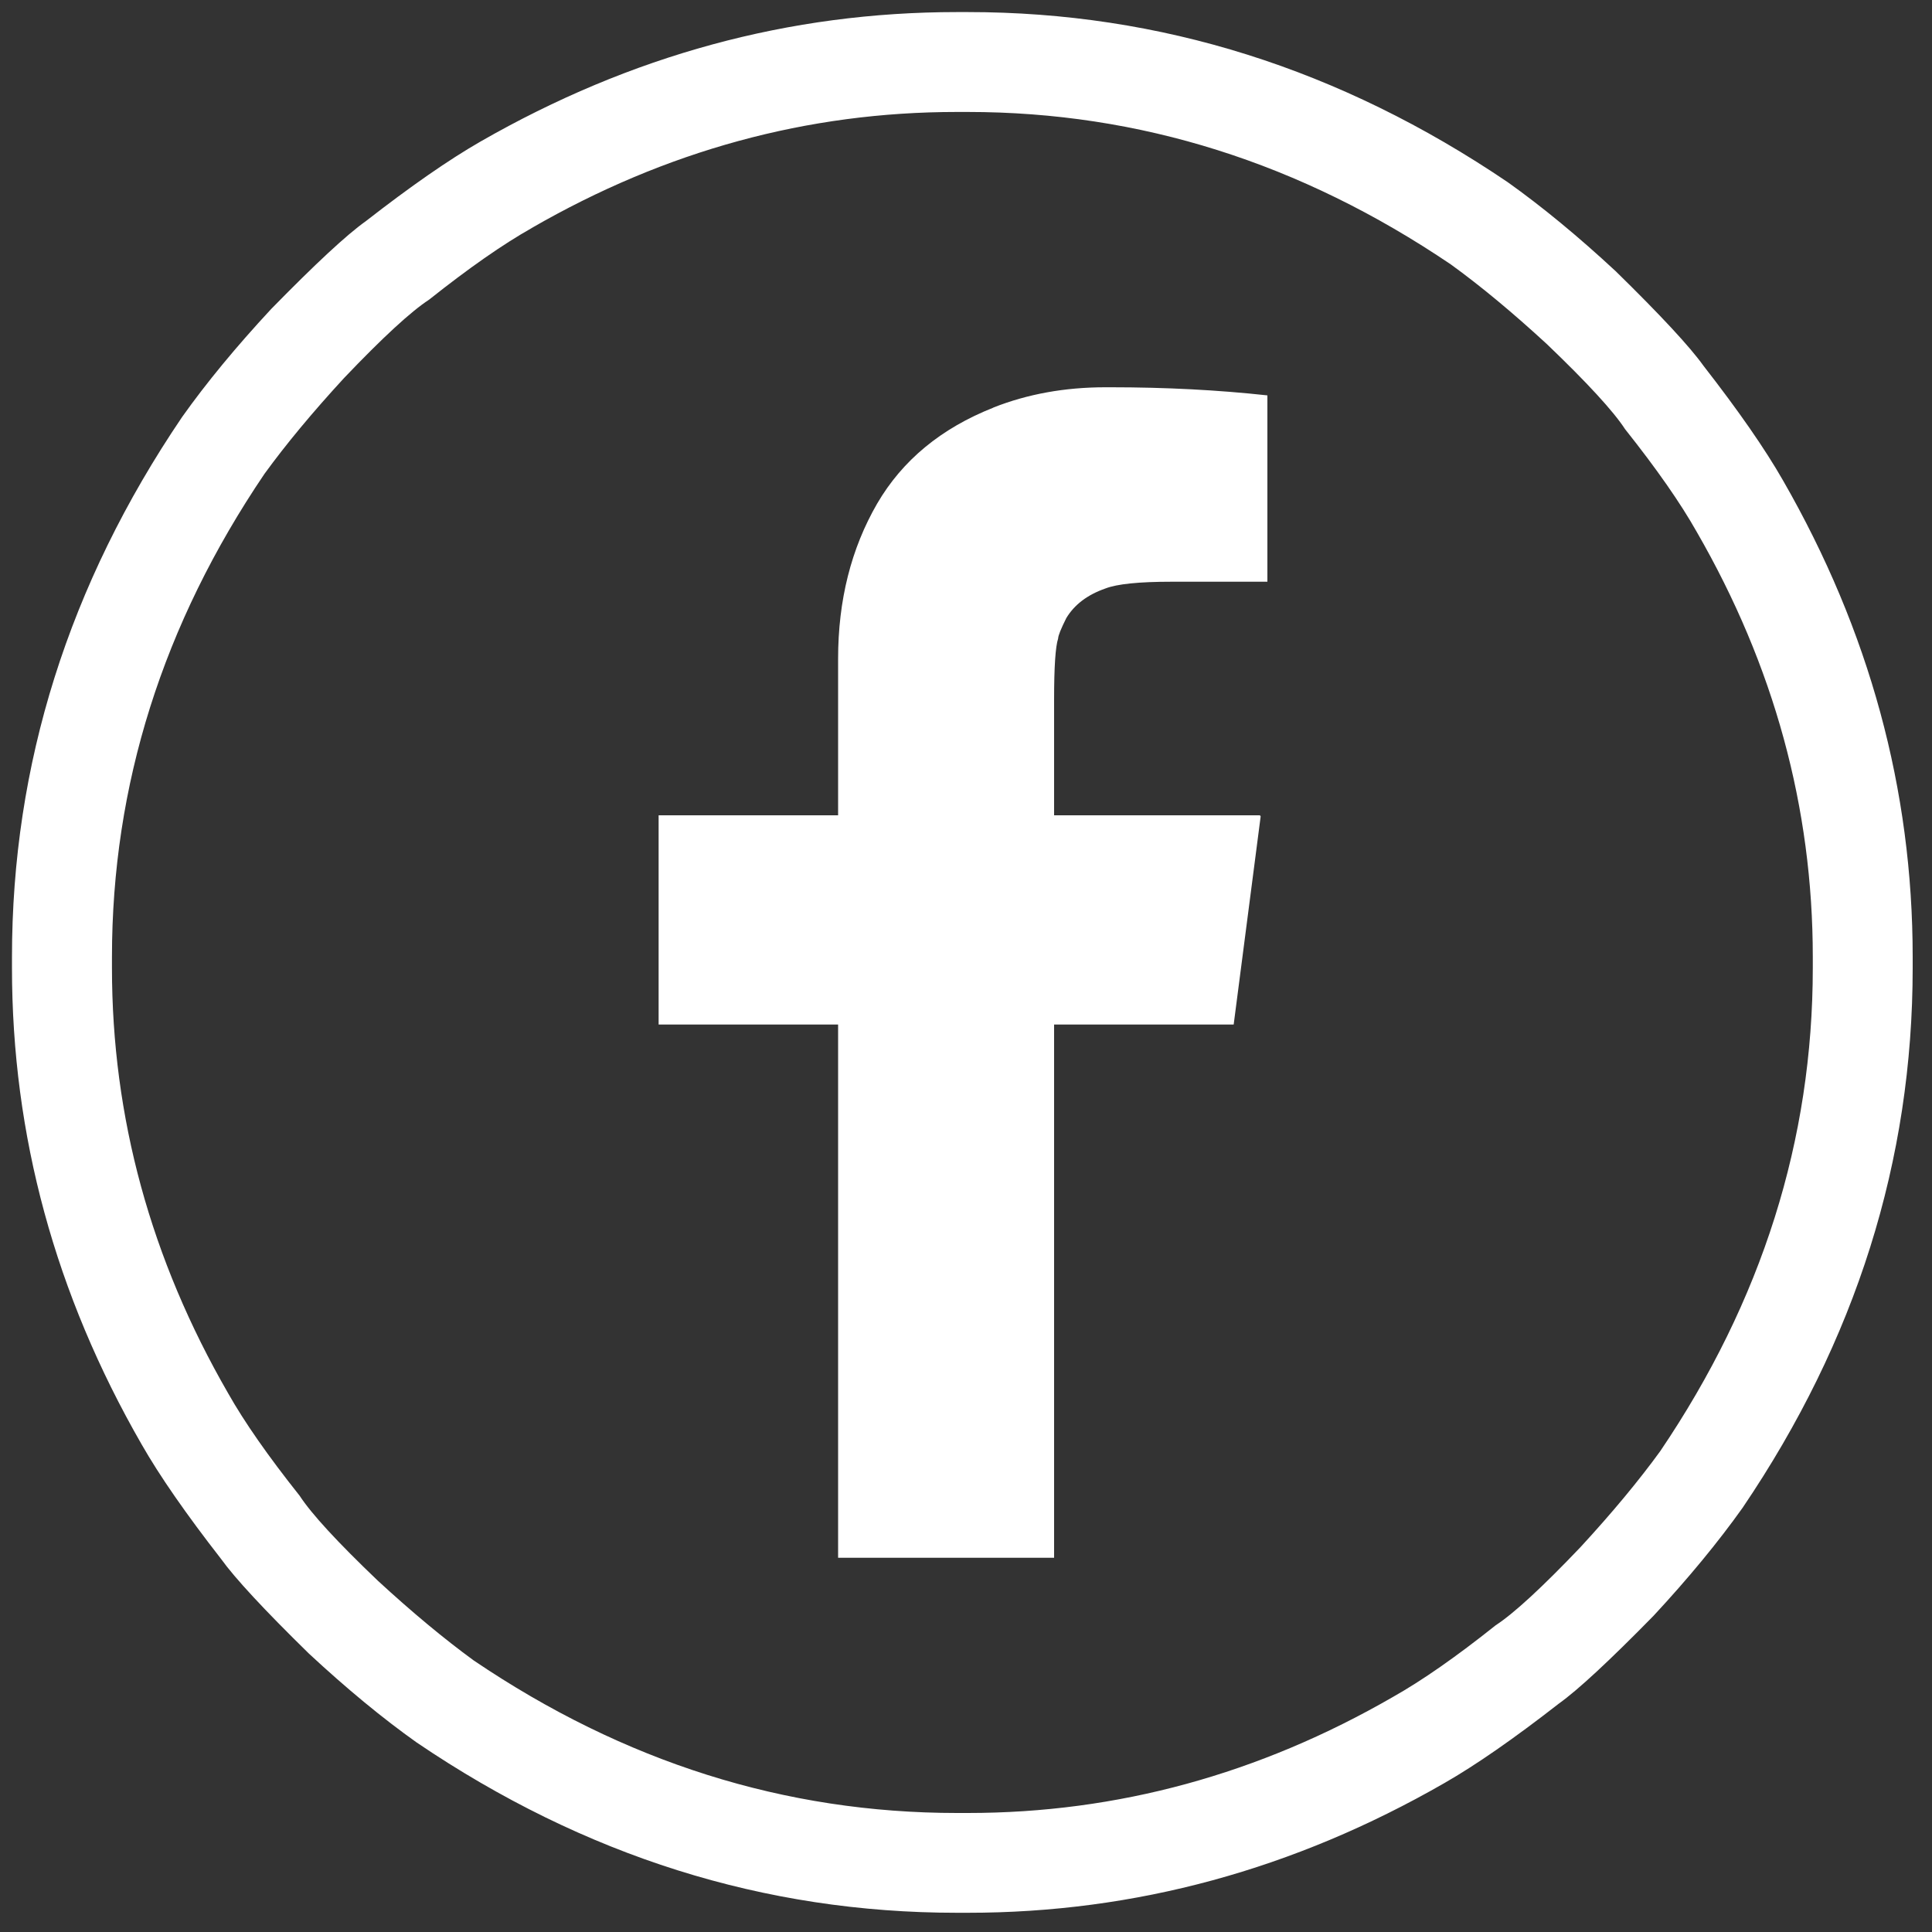
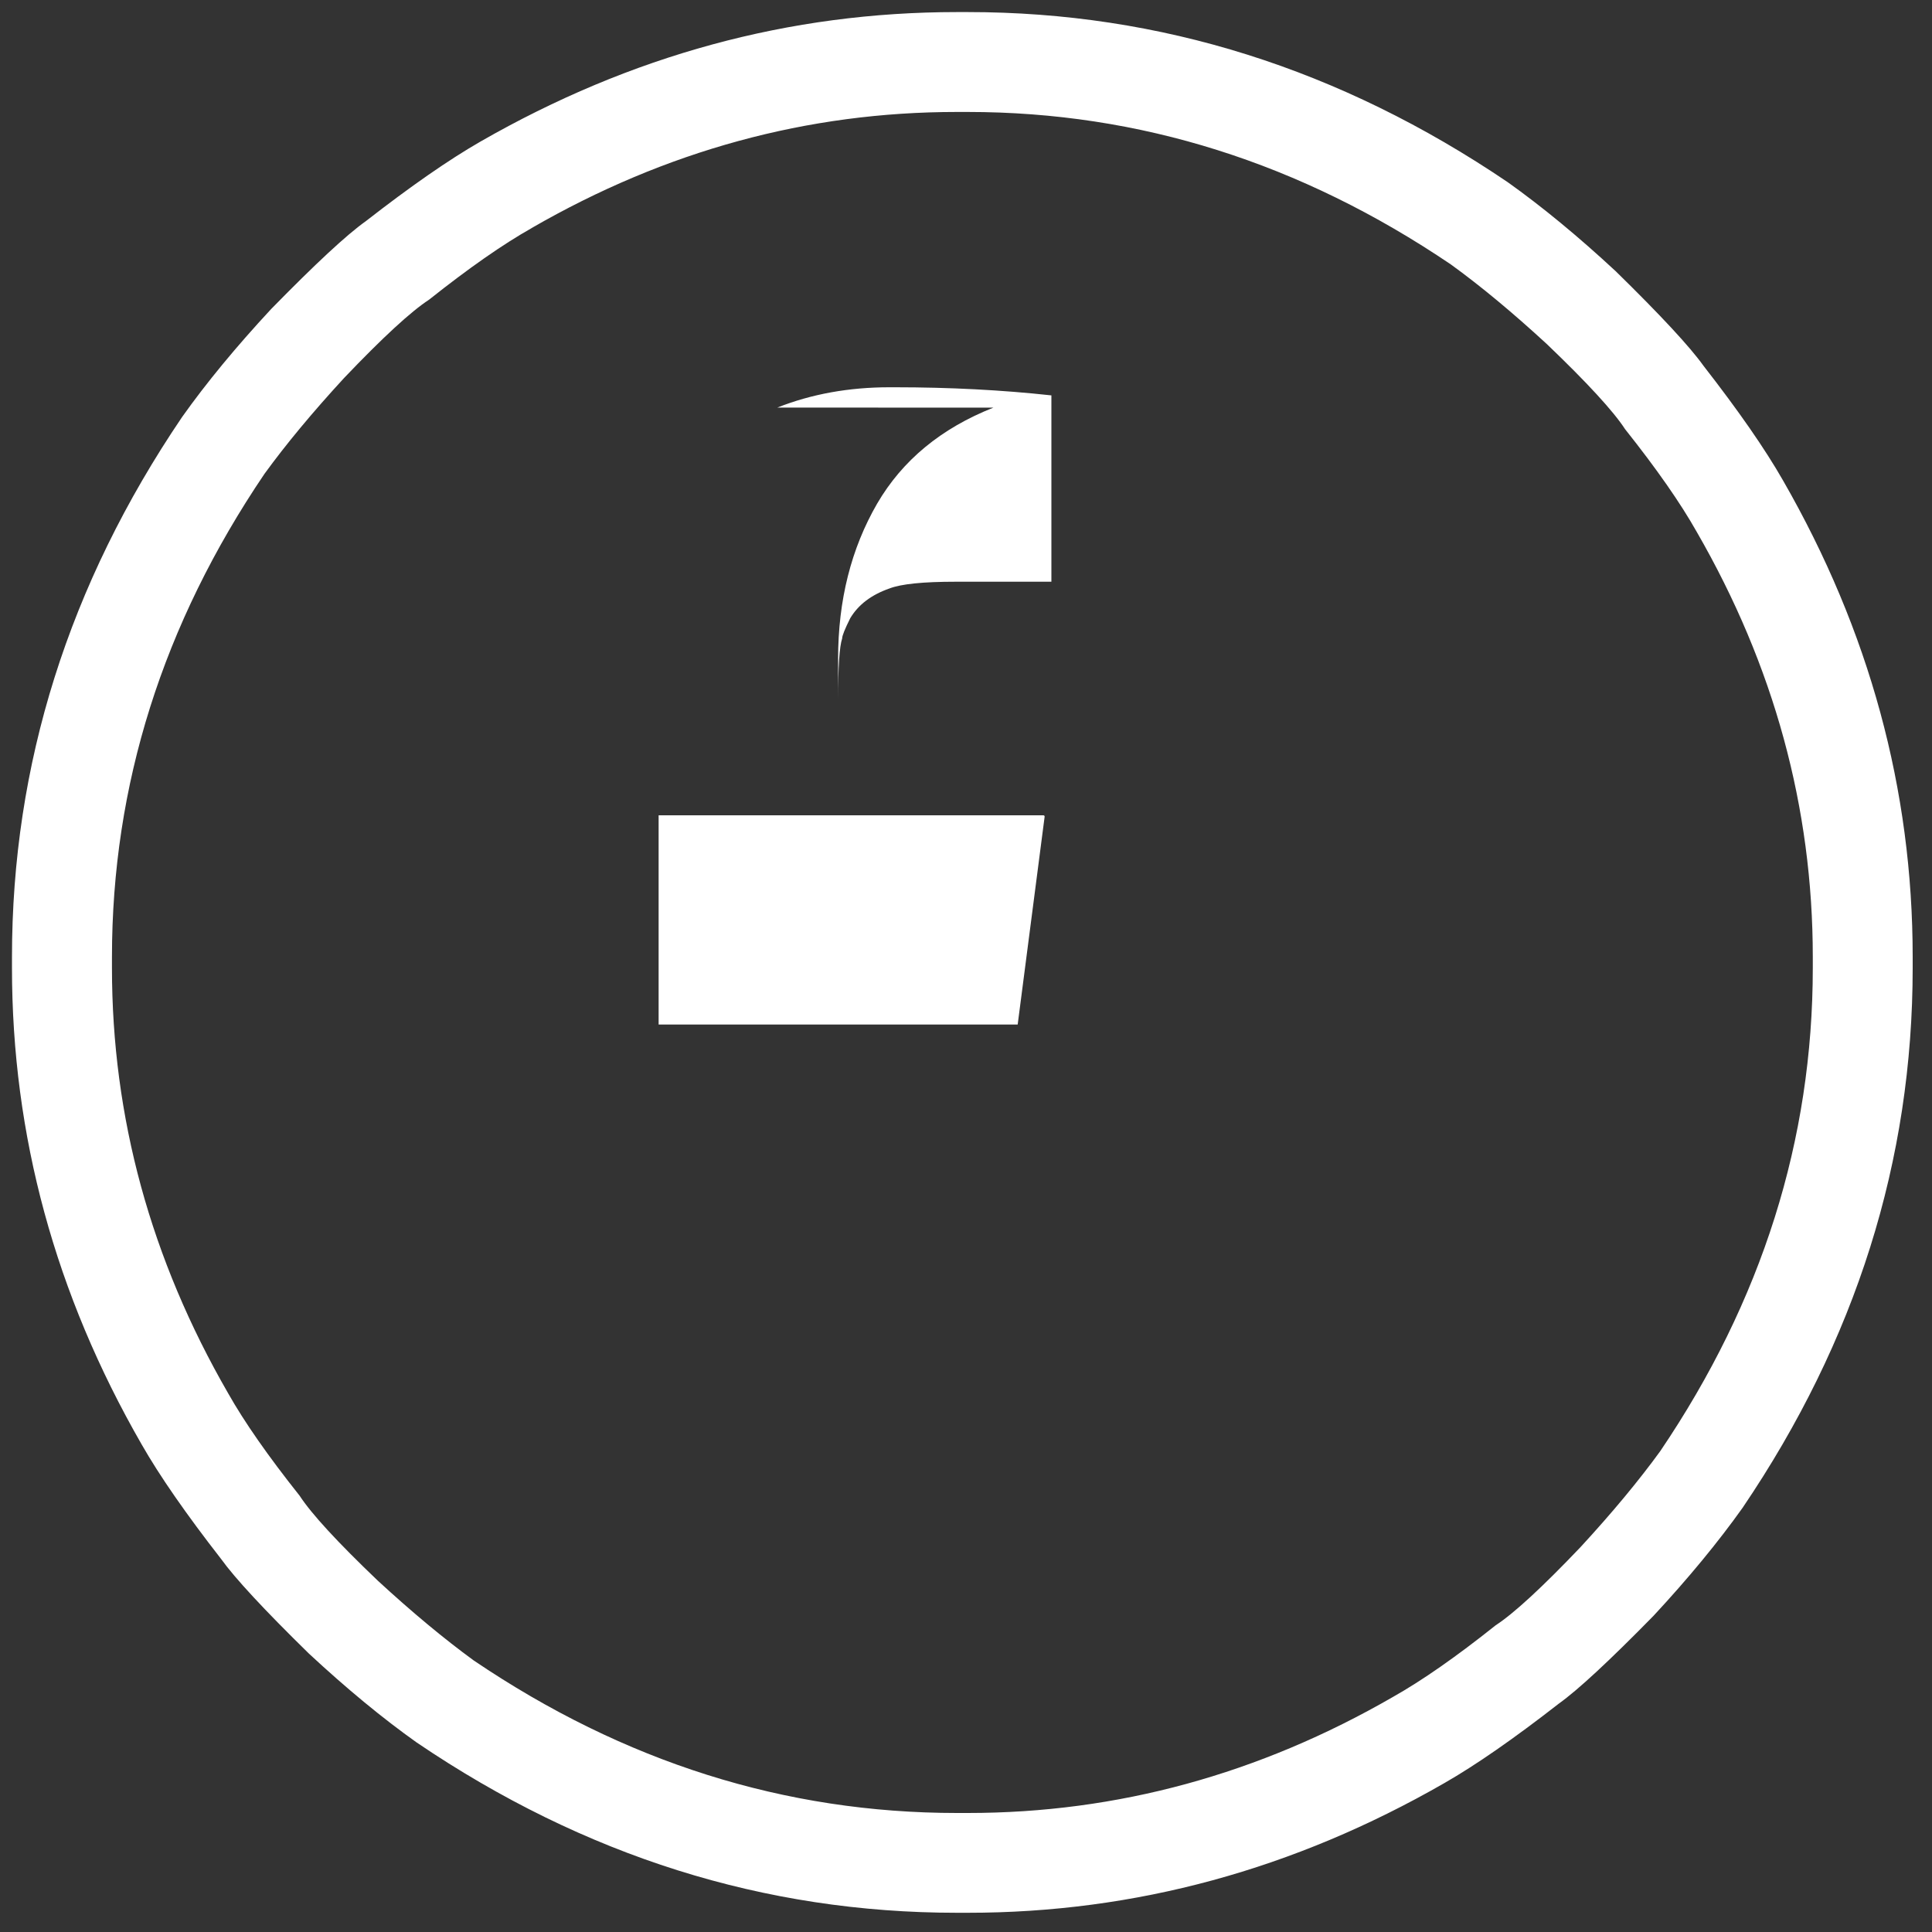
<svg xmlns="http://www.w3.org/2000/svg" id="Layer_1" viewBox="0 0 200 200">
  <rect x="0" y="0" width="200" height="200" fill="#333333" stroke="none" />
  <defs>
    <style>
      .cls-1 {
        fill: #fff;
      }
    </style>
  </defs>
-   <path class="cls-1" d="M99.06,1.25h1.12c19.94,0,38.57,5.87,55.9,17.61,3.54,2.52,7.27,5.59,11.18,9.22,4.66,4.56,7.68,7.82,9.08,9.78,3.63,4.66,6.38,8.62,8.24,11.88,8.94,15.56,13.42,32,13.42,49.33v1.12c0,19.94-5.87,38.57-17.61,55.9-2.52,3.54-5.59,7.27-9.22,11.18-4.57,4.66-7.83,7.68-9.79,9.08-4.66,3.63-8.62,6.38-11.87,8.24-15.56,8.94-32,13.42-49.33,13.42h-1.12c-19.94,0-38.57-5.87-55.9-17.61-3.54-2.51-7.27-5.59-11.18-9.22-4.66-4.56-7.68-7.83-9.08-9.78-3.63-4.66-6.38-8.62-8.24-11.88C5.71,133.96,1.24,117.52,1.24,100.19v-1.12c0-19.93,5.87-38.57,17.61-55.9,2.51-3.54,5.59-7.27,9.22-11.18,4.56-4.66,7.82-7.69,9.78-9.08,4.66-3.63,8.62-6.38,11.88-8.25C65.29,5.73,81.73,1.25,99.06,1.25ZM55.04,23.61c-2.98,1.68-6.52,4.15-10.62,7.41-1.86,1.21-4.8,3.91-8.8,8.11-3.26,3.54-6.01,6.85-8.24,9.92-10.53,15.56-15.79,32.23-15.79,50.03v1.12c0,15.47,4.01,30.14,12.02,44.02,1.68,2.98,4.15,6.52,7.41,10.62,1.21,1.86,3.91,4.8,8.1,8.8,3.54,3.26,6.85,6.01,9.92,8.25,15.56,10.53,32.23,15.79,50.03,15.79h1.12c15.46,0,30.14-4.01,44.02-12.02,2.98-1.68,6.52-4.14,10.62-7.41,1.86-1.21,4.8-3.91,8.8-8.11,3.26-3.54,6.01-6.85,8.24-9.92,10.53-15.56,15.79-32.23,15.79-50.03v-1.12c0-15.46-4.01-30.14-12.02-44.02-1.68-2.98-4.15-6.52-7.41-10.62-1.21-1.86-3.91-4.8-8.1-8.81-3.54-3.26-6.85-6.01-9.93-8.24-15.56-10.53-32.23-15.79-50.03-15.79h-1.12c-15.47,0-30.14,4.01-44.02,12.02ZM102.83,42.2c-5.41,2.14-9.41,5.45-12.02,9.92-2.7,4.66-4.05,10.02-4.05,16.07v16.21h-18.58v21.66h18.58v55.2h22.36v-55.2h18.59c.09-.65,1.02-7.82,2.79-21.52,0-.09-.05-.14-.14-.14h-21.24v-12.02c0-3.35.14-5.45.42-6.29,0-.28.28-.98.84-2.1.84-1.4,2.19-2.42,4.05-3.07,1.21-.47,3.49-.7,6.85-.7h9.92v-19.29c-5.12-.56-10.53-.84-16.21-.84h-.56c-4.19,0-8.06.7-11.6,2.1Z" />
+   <path class="cls-1" d="M99.06,1.25h1.12c19.94,0,38.57,5.87,55.9,17.61,3.54,2.52,7.27,5.59,11.18,9.22,4.66,4.56,7.68,7.82,9.08,9.78,3.63,4.66,6.38,8.62,8.24,11.88,8.94,15.56,13.42,32,13.42,49.33v1.12c0,19.94-5.87,38.57-17.61,55.9-2.52,3.54-5.59,7.27-9.22,11.18-4.57,4.66-7.83,7.68-9.79,9.08-4.66,3.63-8.62,6.38-11.87,8.24-15.56,8.94-32,13.42-49.33,13.42h-1.12c-19.94,0-38.57-5.87-55.9-17.61-3.54-2.51-7.27-5.59-11.18-9.22-4.66-4.56-7.68-7.83-9.08-9.78-3.63-4.66-6.38-8.62-8.24-11.88C5.71,133.96,1.24,117.52,1.24,100.19v-1.12c0-19.93,5.87-38.57,17.61-55.9,2.51-3.54,5.59-7.27,9.22-11.18,4.56-4.66,7.82-7.69,9.78-9.08,4.66-3.63,8.62-6.38,11.88-8.25C65.29,5.73,81.73,1.25,99.06,1.25ZM55.04,23.61c-2.98,1.68-6.52,4.15-10.62,7.41-1.86,1.21-4.8,3.91-8.8,8.11-3.26,3.54-6.01,6.85-8.24,9.92-10.53,15.56-15.79,32.23-15.79,50.03v1.12c0,15.47,4.01,30.14,12.02,44.02,1.68,2.98,4.15,6.52,7.41,10.62,1.21,1.86,3.91,4.8,8.1,8.8,3.54,3.26,6.85,6.01,9.92,8.25,15.56,10.53,32.23,15.79,50.03,15.79h1.12c15.46,0,30.14-4.01,44.02-12.02,2.98-1.68,6.52-4.14,10.62-7.41,1.86-1.21,4.8-3.91,8.8-8.11,3.26-3.54,6.01-6.85,8.24-9.92,10.53-15.56,15.79-32.23,15.79-50.03v-1.12c0-15.46-4.01-30.14-12.02-44.02-1.68-2.98-4.15-6.52-7.41-10.62-1.21-1.86-3.91-4.8-8.1-8.81-3.54-3.26-6.85-6.01-9.93-8.24-15.56-10.53-32.23-15.79-50.03-15.79h-1.12c-15.47,0-30.14,4.01-44.02,12.02ZM102.83,42.2c-5.41,2.14-9.41,5.45-12.02,9.92-2.7,4.66-4.05,10.02-4.05,16.07v16.21h-18.58v21.66h18.58v55.2v-55.2h18.59c.09-.65,1.02-7.82,2.79-21.52,0-.09-.05-.14-.14-.14h-21.24v-12.02c0-3.35.14-5.45.42-6.29,0-.28.28-.98.84-2.1.84-1.4,2.19-2.42,4.05-3.07,1.21-.47,3.49-.7,6.85-.7h9.92v-19.29c-5.12-.56-10.53-.84-16.21-.84h-.56c-4.19,0-8.06.7-11.6,2.1Z" />
</svg>